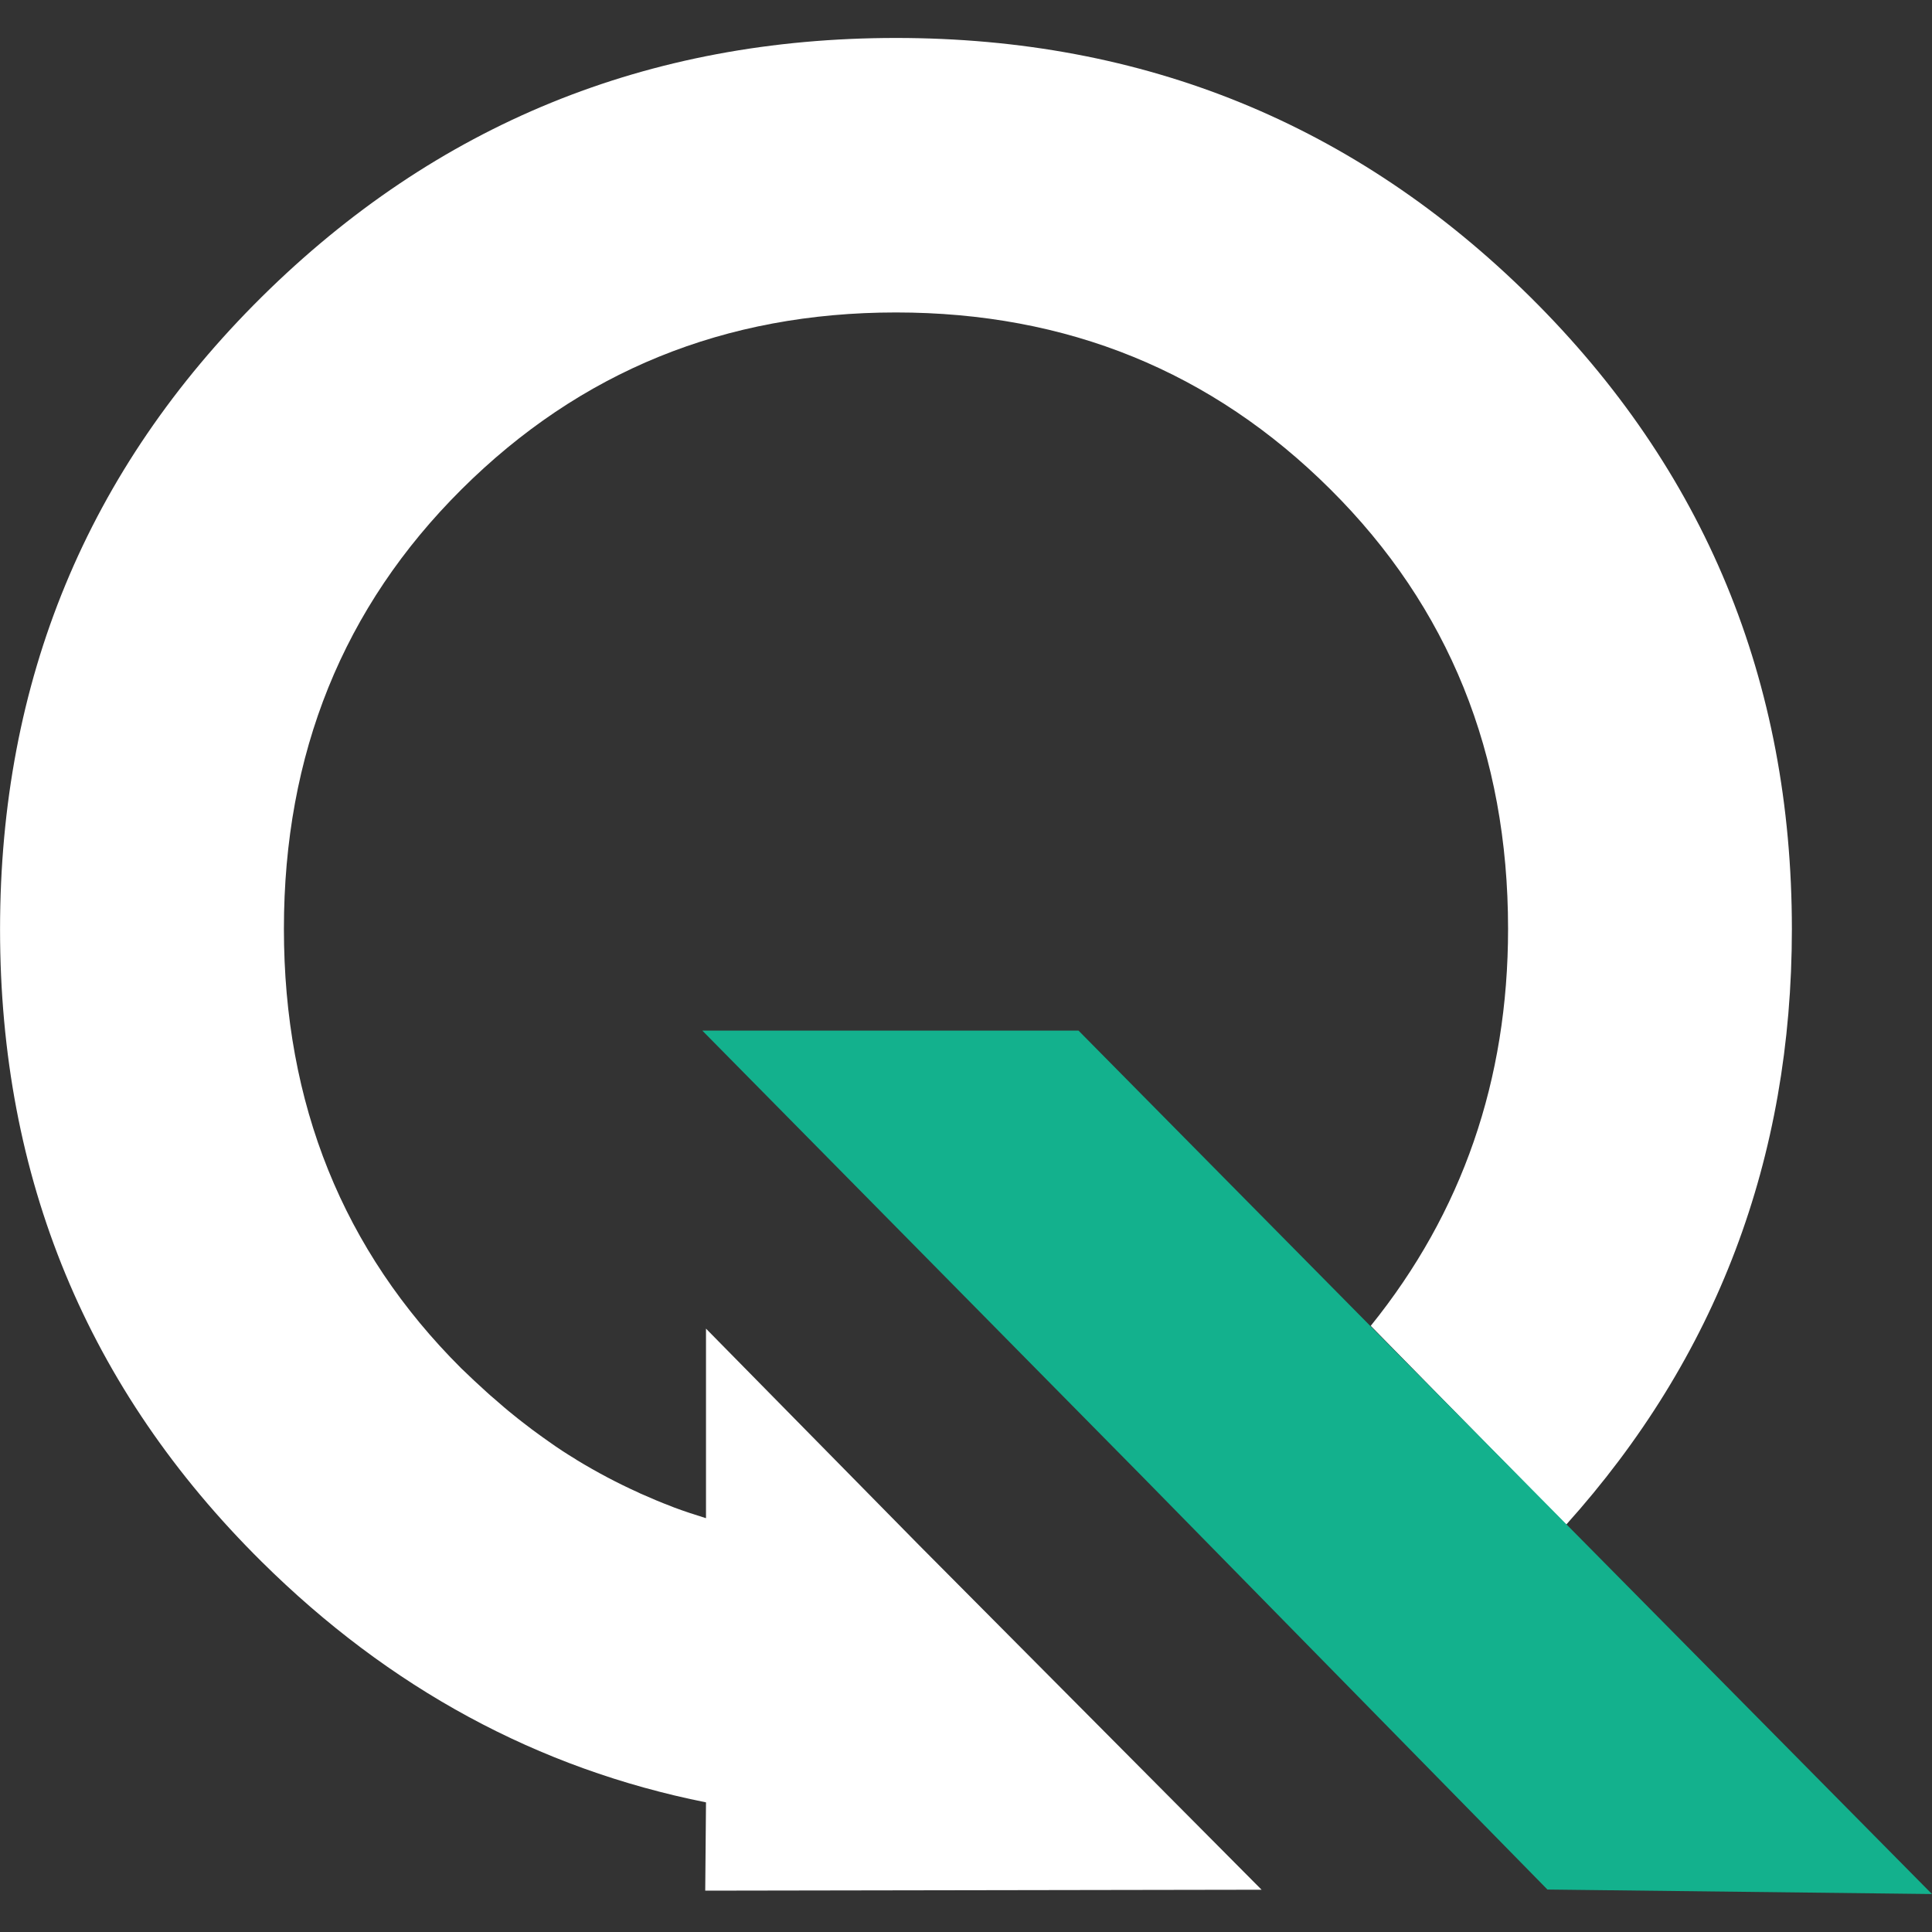
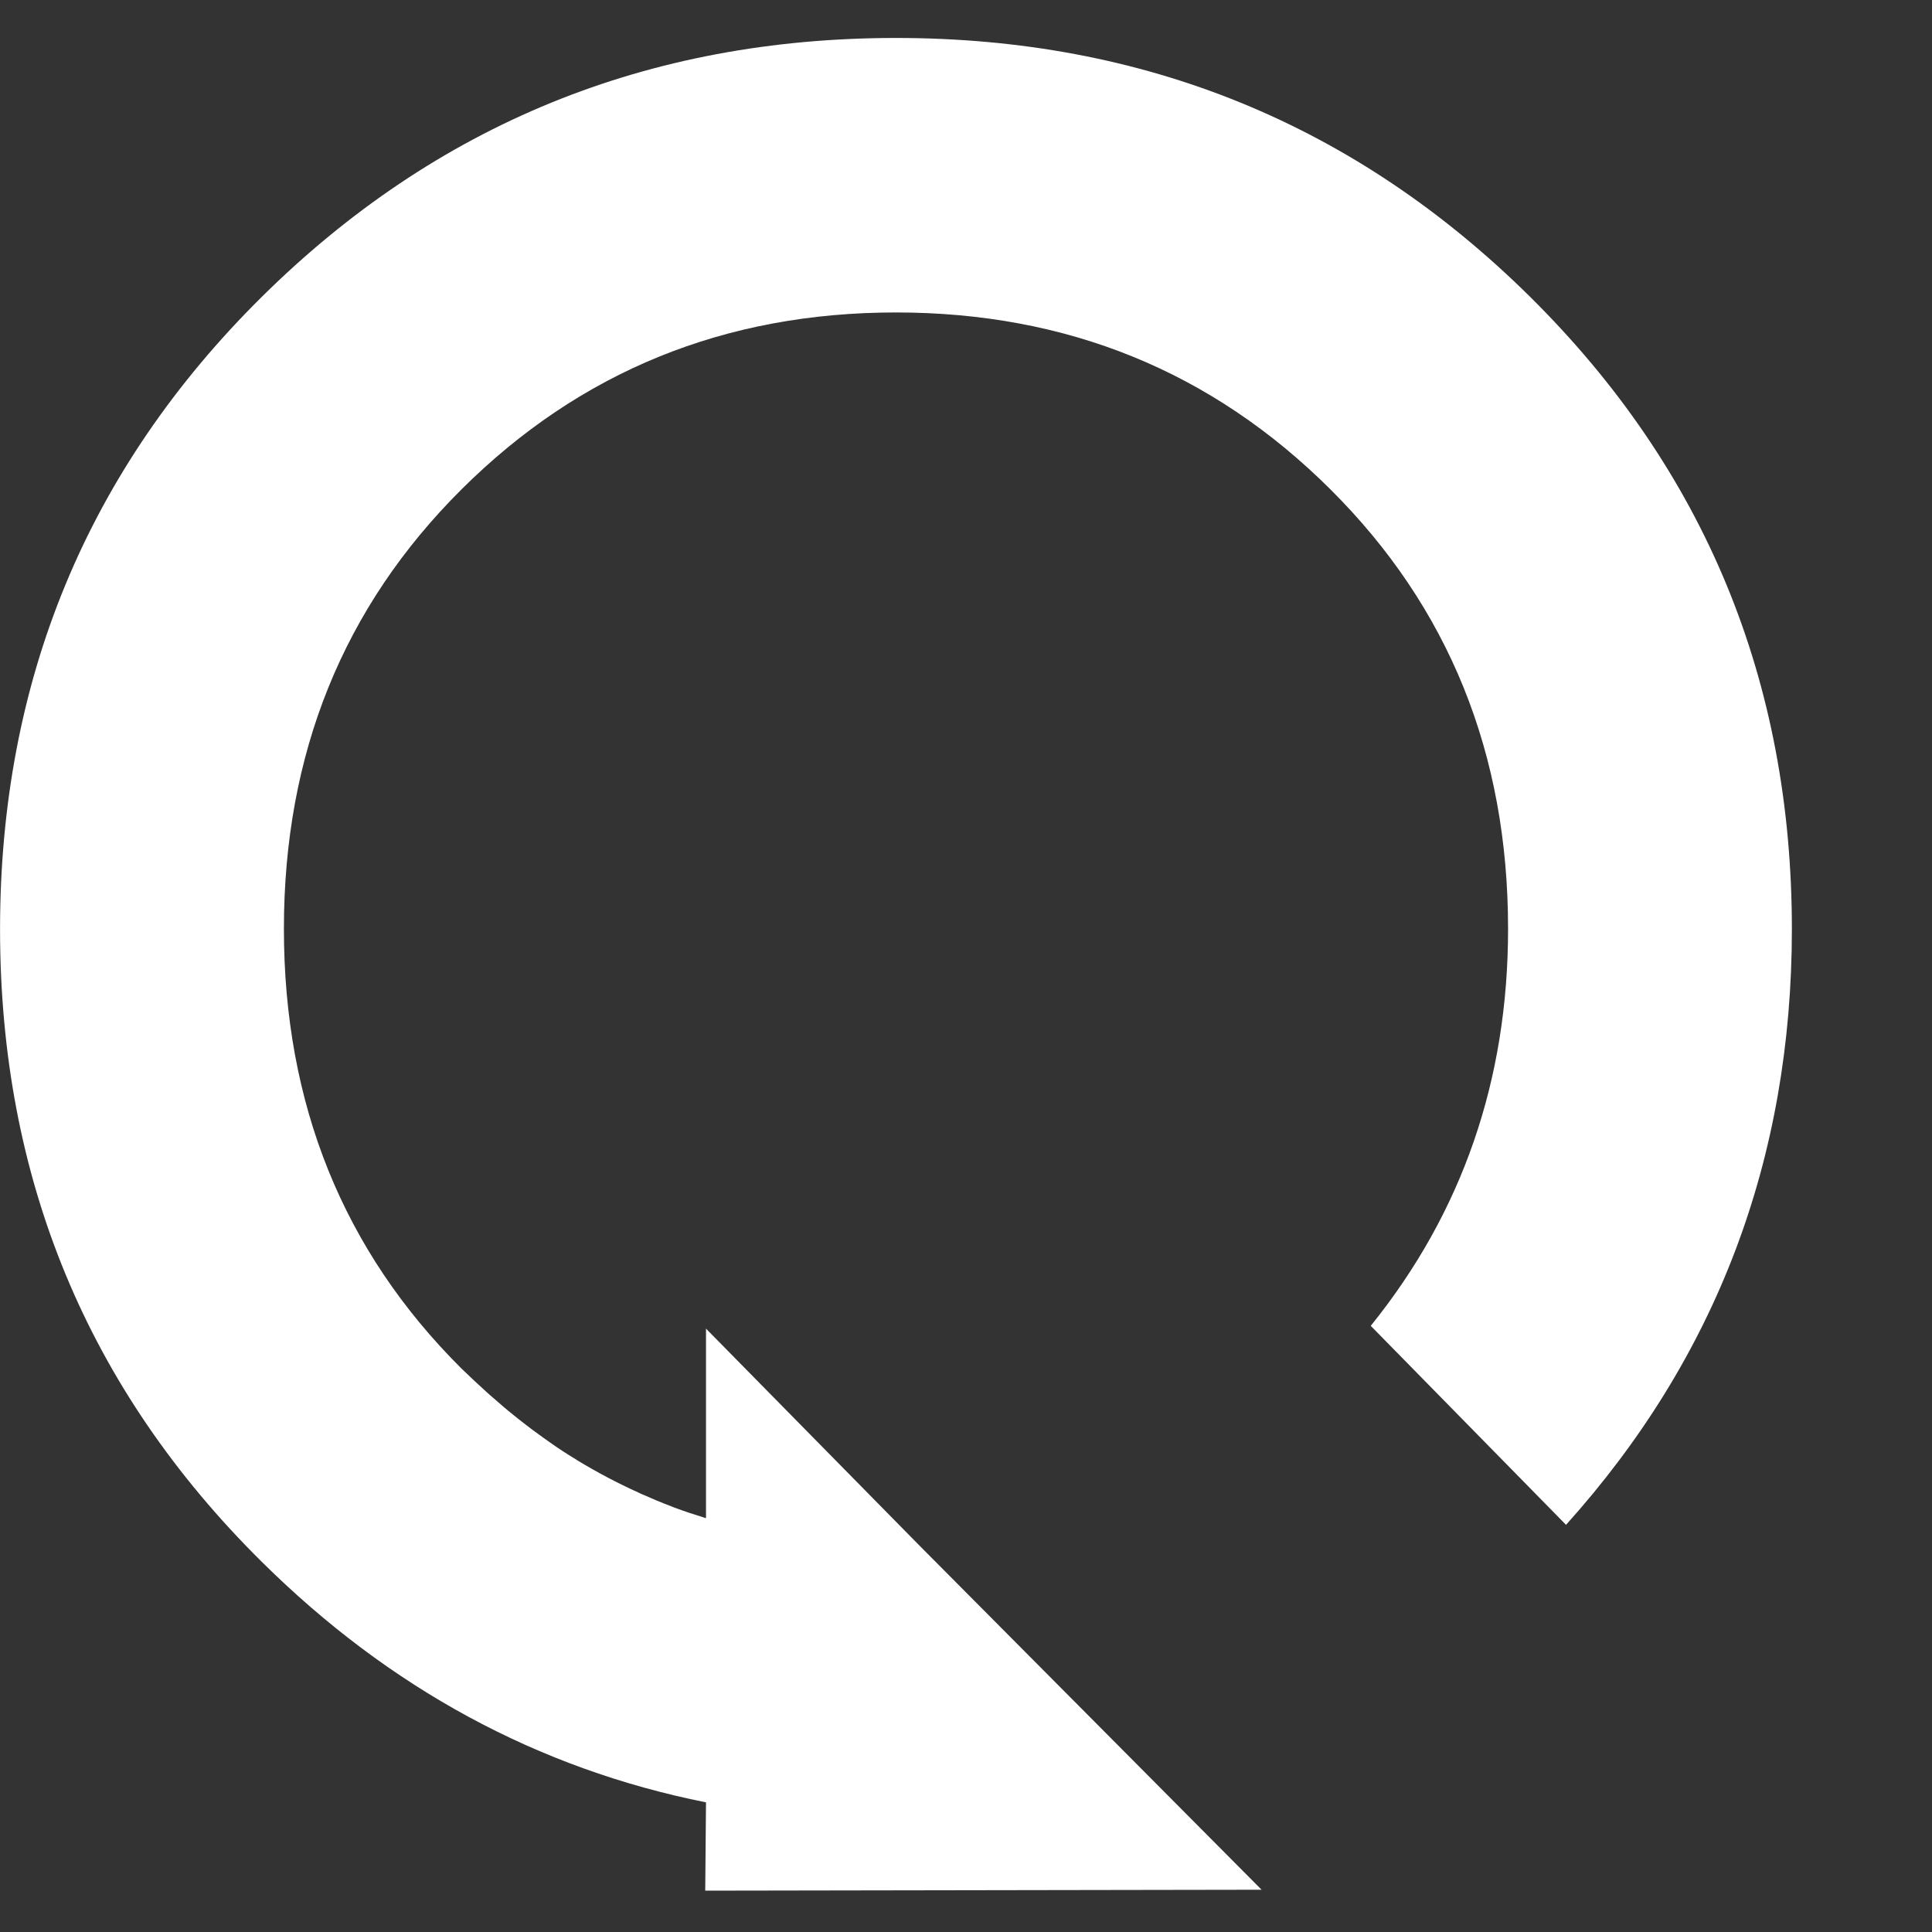
<svg xmlns="http://www.w3.org/2000/svg" width="40" height="40" viewBox="0 0 40 40" fill="none">
  <rect x="0" y="0" width="40" height="40" fill="#333333" stroke="none" />
-   <path d="M28.068 35.072L32.041 39.122L28.068 35.072Z" fill="white" />
  <path d="M37.099 19.241C37.099 14.091 35.293 9.726 31.684 6.15C28.071 2.575 23.692 0.786 18.55 0.786C13.408 0.786 9.029 2.575 5.416 6.15C1.807 9.726 0.001 14.091 0.001 19.241C0.001 24.392 1.807 28.757 5.416 32.332C8.067 34.958 11.137 36.62 14.617 37.316L14.601 39.144L26.12 39.125L19.023 31.986L14.617 27.508V27.979V31.43H14.609C14.382 31.36 14.182 31.294 13.96 31.212C13.936 31.204 13.917 31.196 13.893 31.185C13.686 31.107 13.483 31.021 13.283 30.932C13.264 30.924 13.244 30.916 13.225 30.905C12.783 30.706 12.357 30.48 11.942 30.228C11.934 30.224 11.926 30.216 11.919 30.212C11.731 30.099 11.547 29.979 11.367 29.85C11.316 29.815 11.27 29.78 11.219 29.745C11.078 29.644 10.941 29.543 10.804 29.434C10.746 29.387 10.687 29.345 10.628 29.294C10.495 29.189 10.366 29.076 10.237 28.963C10.182 28.917 10.132 28.874 10.077 28.823C9.901 28.664 9.725 28.5 9.549 28.329C7.101 25.89 5.878 22.855 5.878 19.23C5.878 15.604 7.105 12.569 9.557 10.13C12.008 7.691 15.008 6.469 18.55 6.469C22.093 6.469 25.092 7.691 27.543 10.13C29.995 12.569 31.223 15.604 31.223 19.23C31.223 22.361 30.276 25.1 28.38 27.45L32.423 31.57C35.539 28.104 37.099 23.991 37.099 19.23V19.241Z" fill="white" />
-   <path d="M23.755 30.674L23.884 30.807L23.755 30.674Z" fill="white" />
-   <path d="M28.379 27.461L22.33 21.338H14.541L23.753 30.675L17.372 24.17L23.882 30.807L28.066 35.071L32.038 39.121L39.999 39.214L28.379 27.461Z" fill="#13B18D" />
</svg>